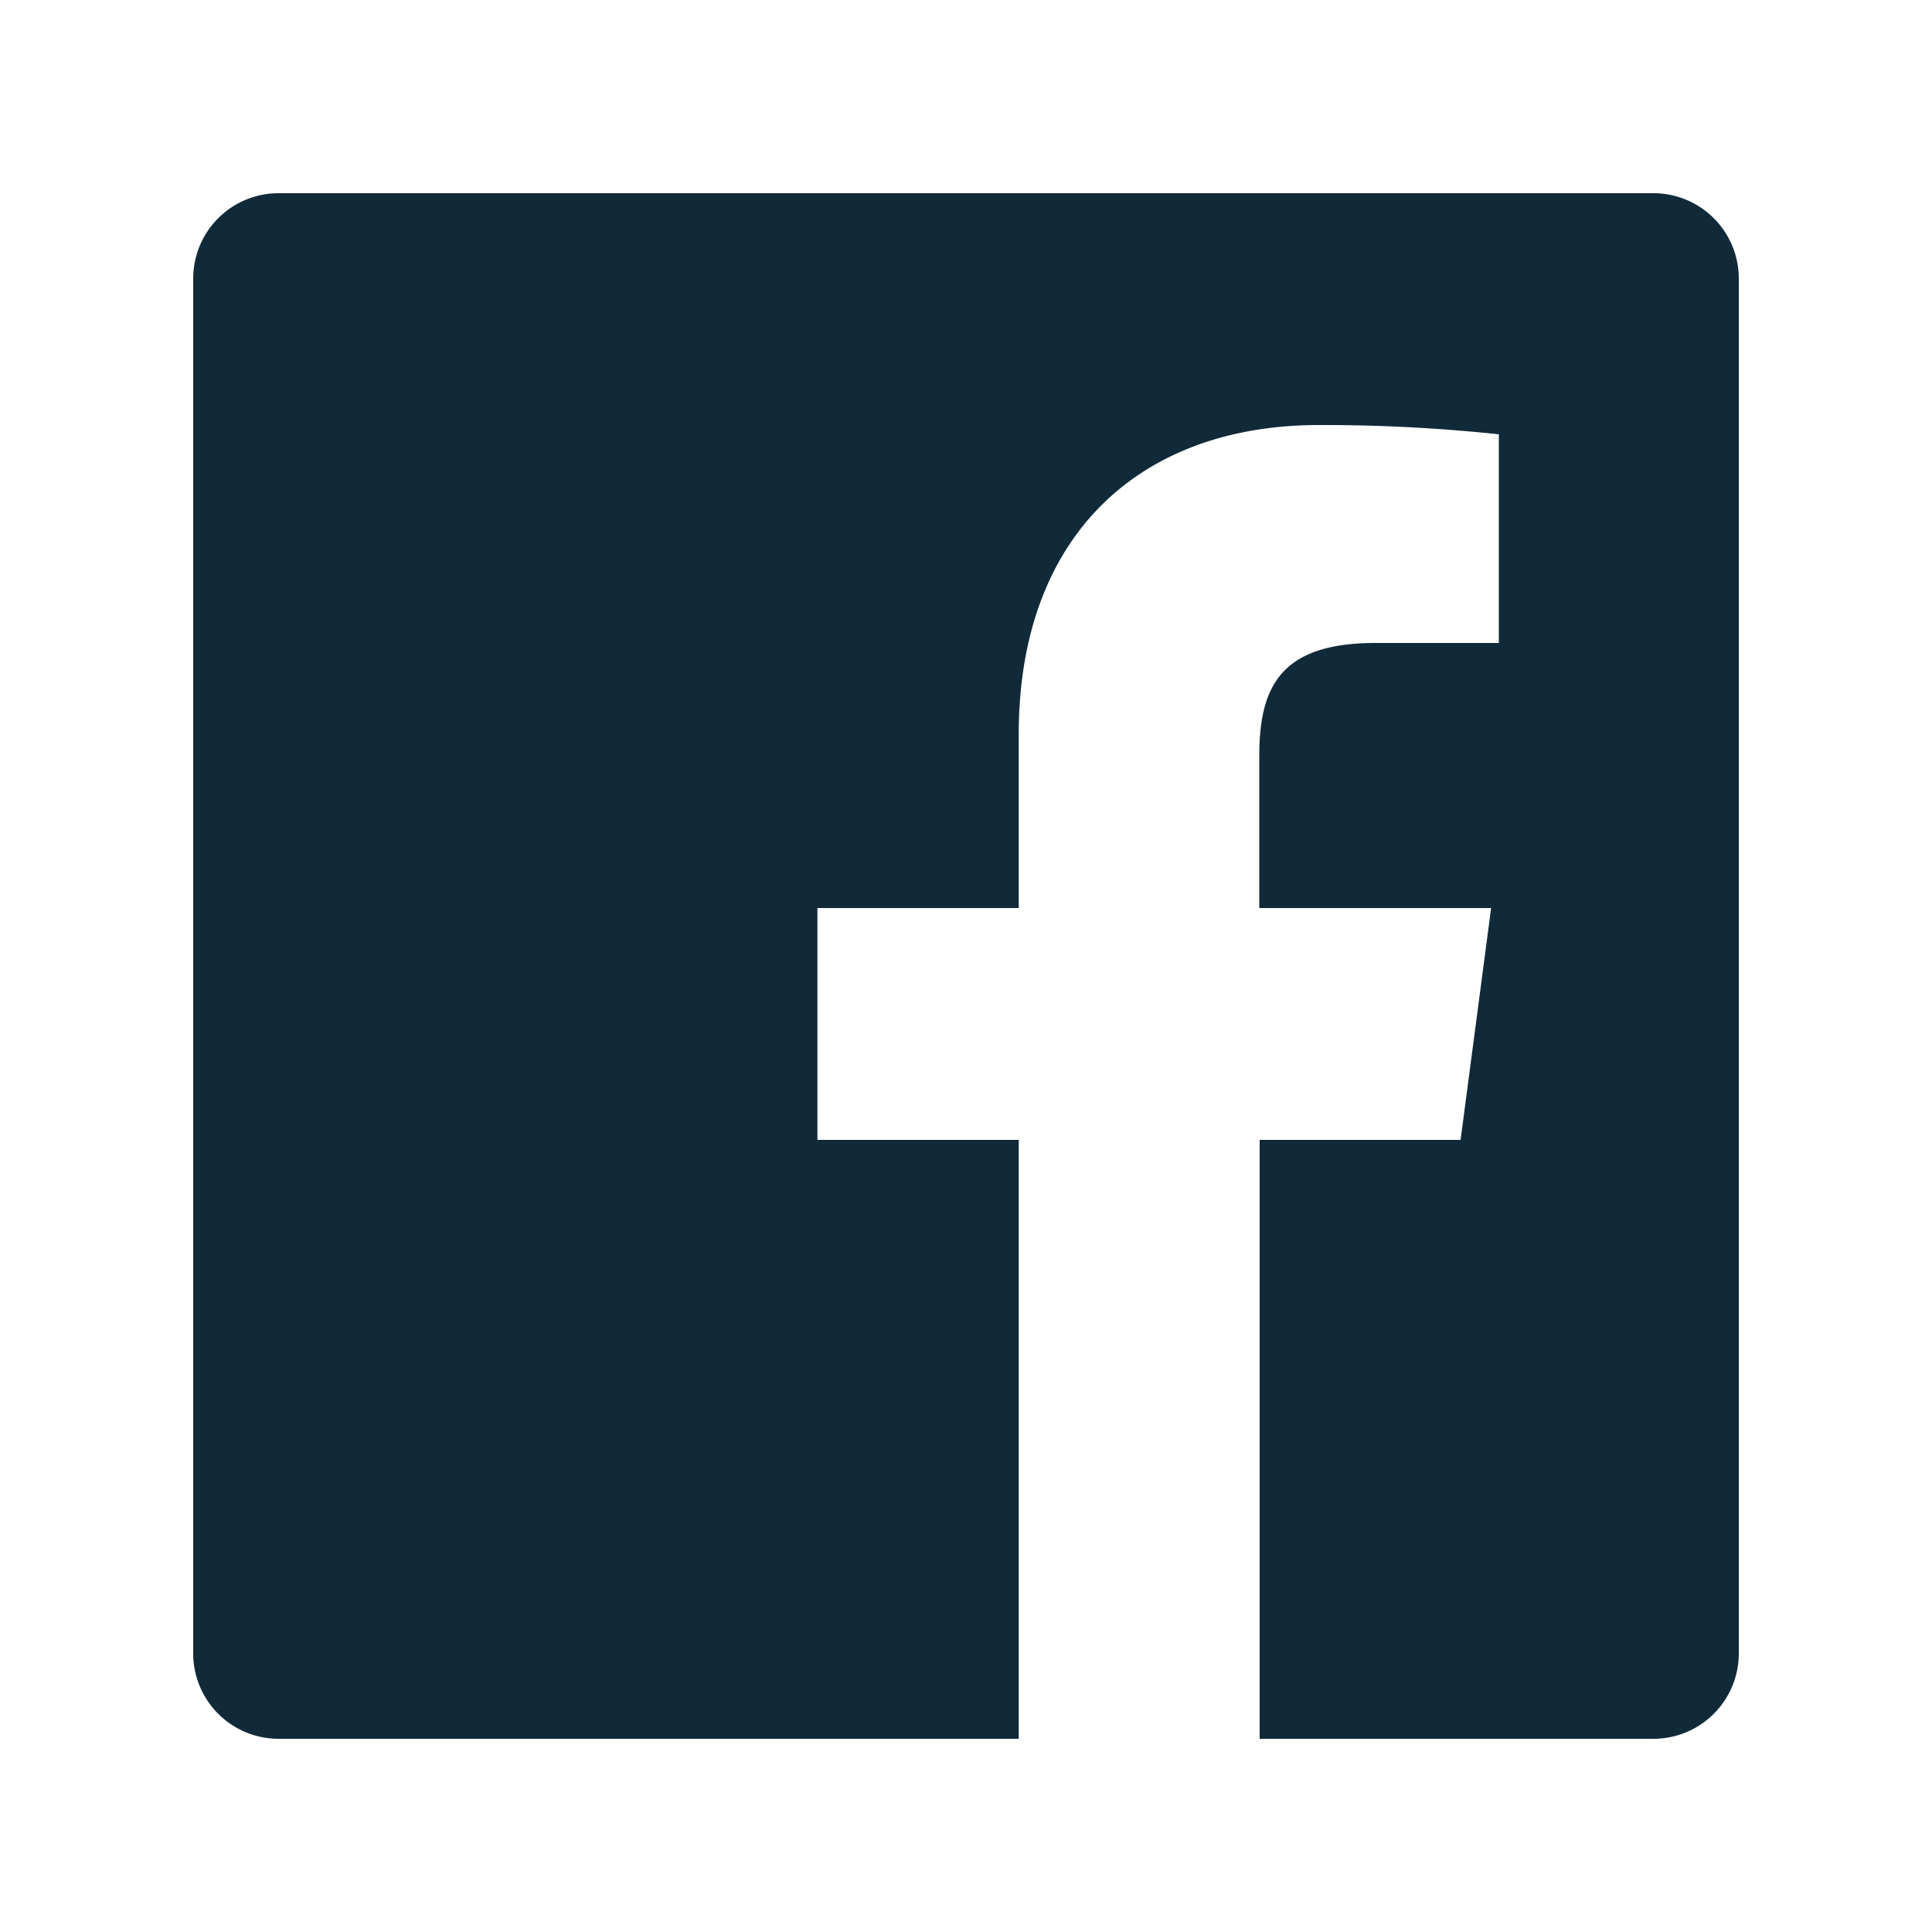
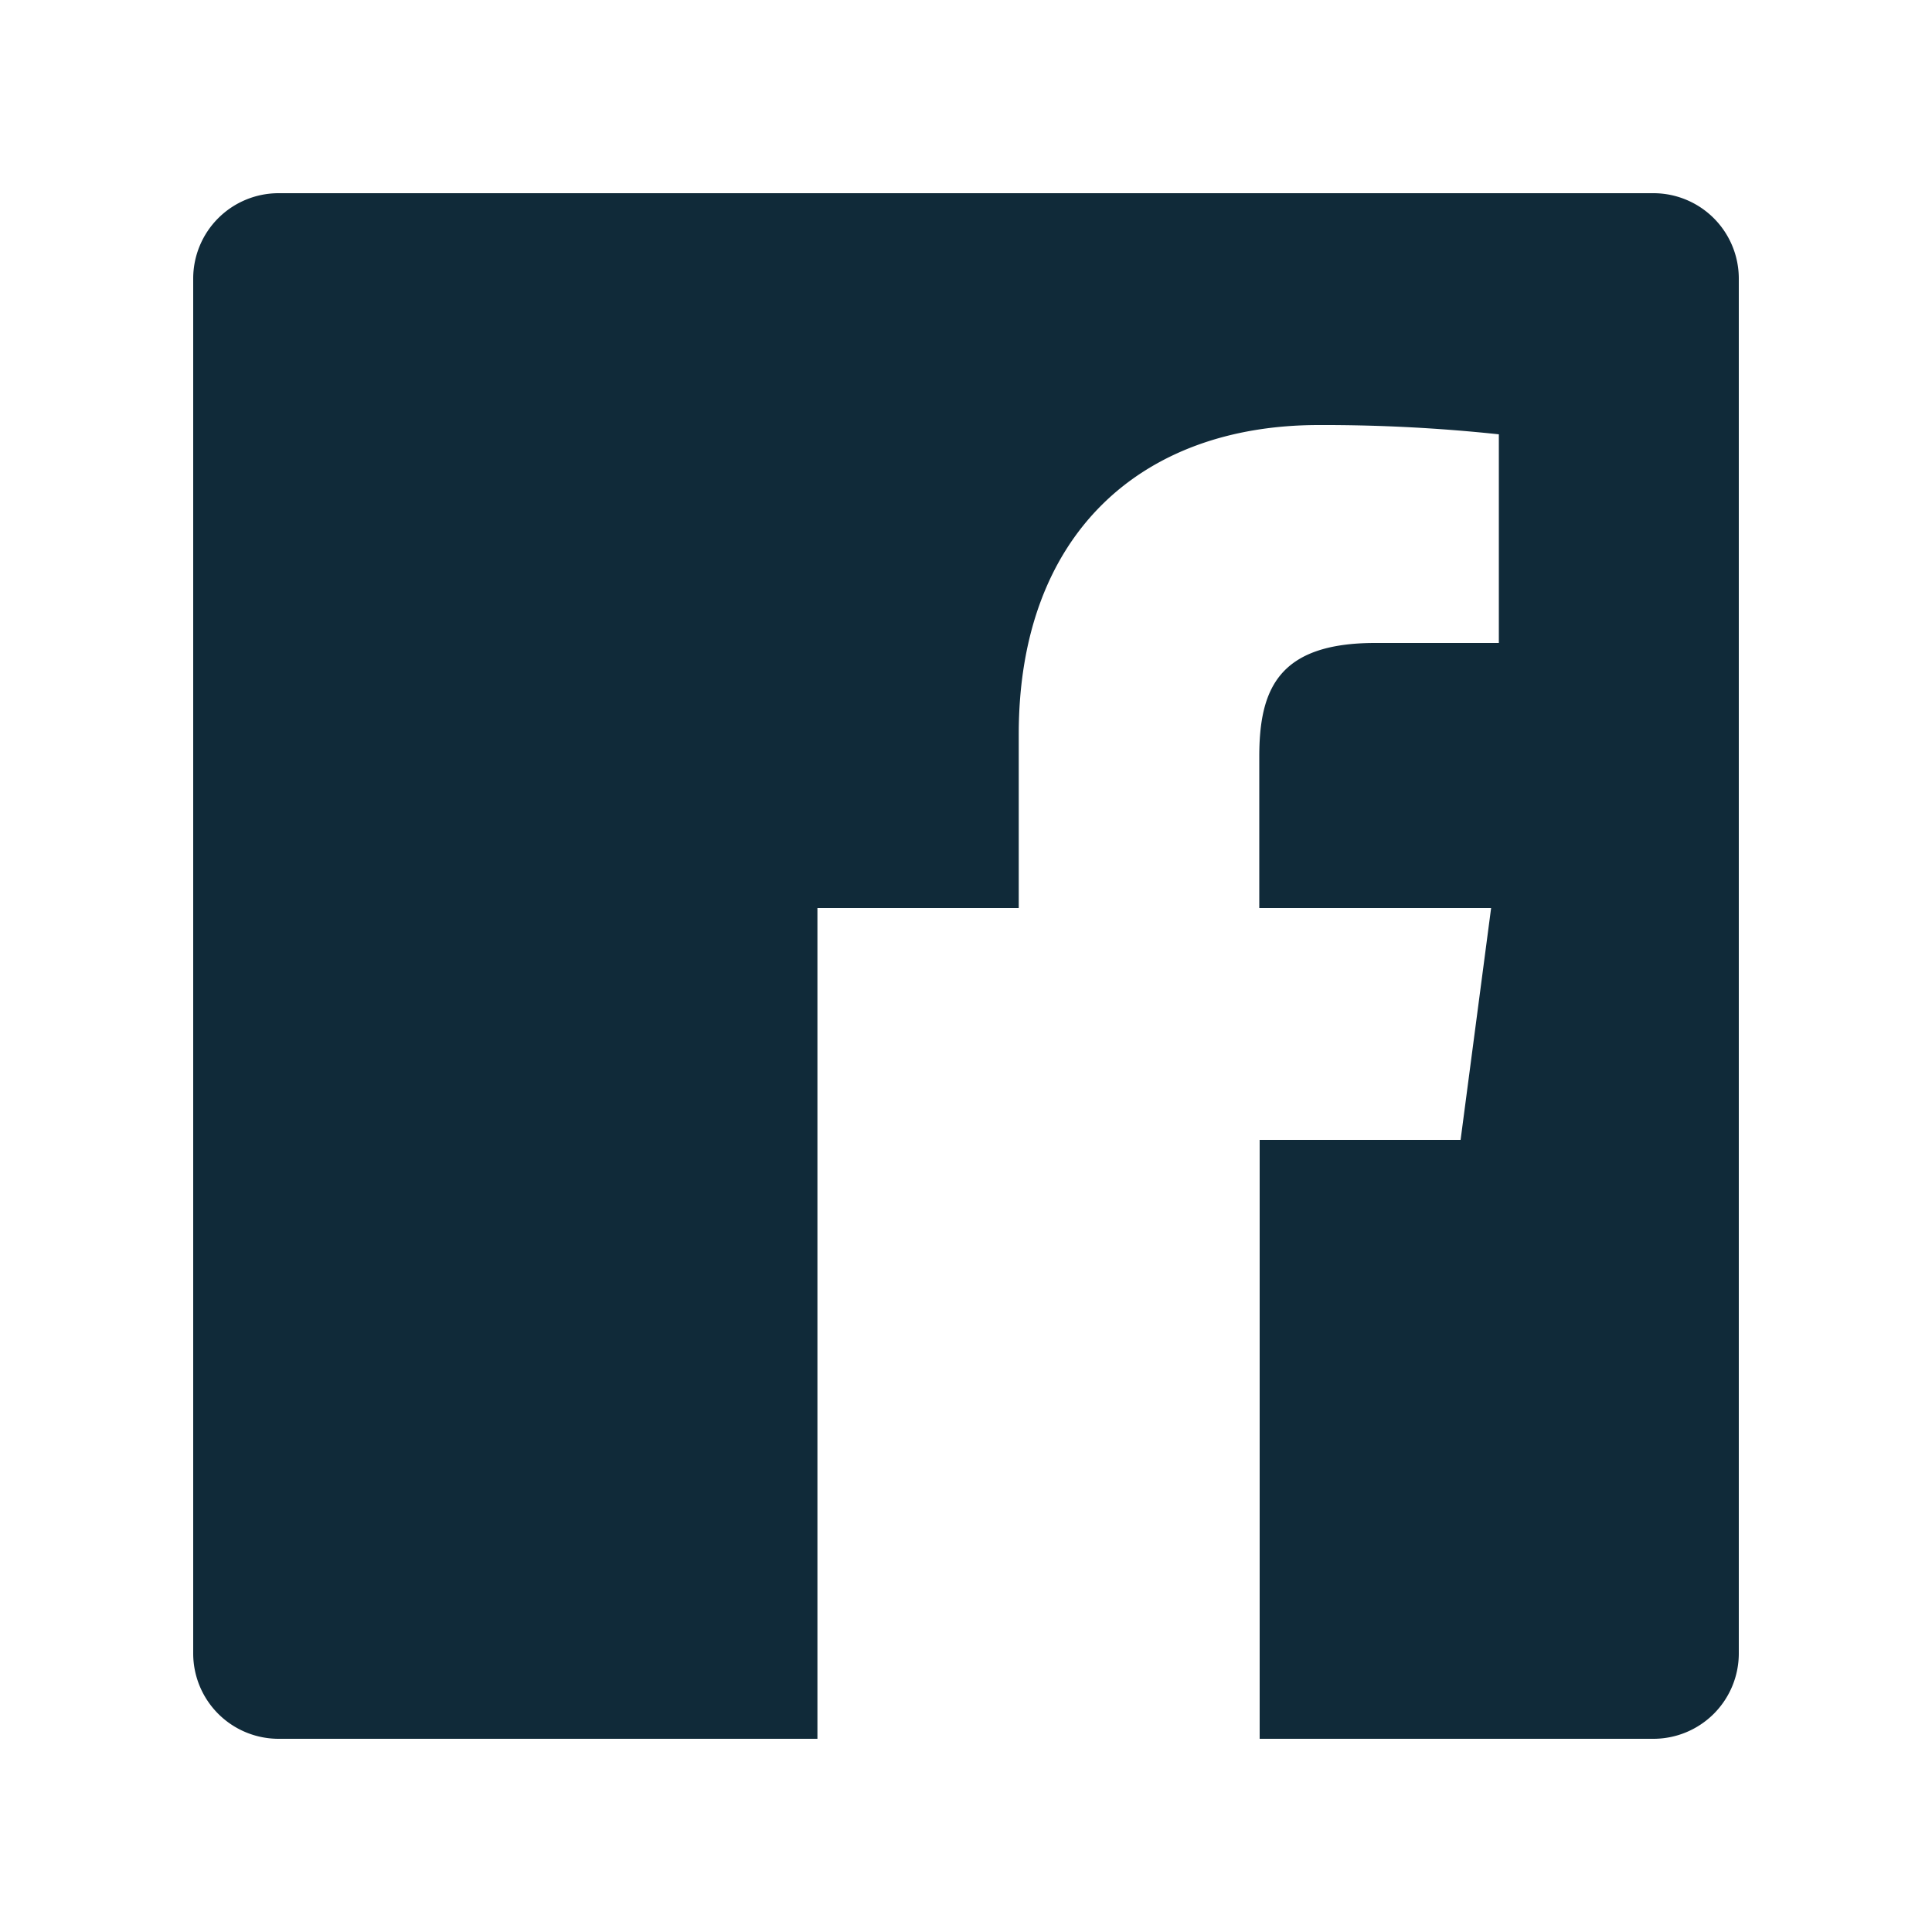
<svg xmlns="http://www.w3.org/2000/svg" id="Calque_1" data-name="Calque 1" viewBox="0 0 100 100">
  <defs>
    <style>.cls-1{fill:#102a39;}</style>
  </defs>
  <title>fb-dark</title>
-   <path id="White" class="cls-1" d="M85.58,10H14.42A4.42,4.42,0,0,0,10,14.42h0V85.58A4.42,4.42,0,0,0,14.42,90H52.73V59H42.31V47H52.73V38c0-10.33,6.31-16,15.53-16a85.43,85.43,0,0,1,9.32.48v10.8h-6.4c-5,0-6,2.38-6,5.88V47h12L75.6,59H65.2V90H85.58A4.42,4.42,0,0,0,90,85.58V14.42A4.42,4.42,0,0,0,85.58,10Z" />
+   <path id="White" class="cls-1" d="M85.58,10H14.42A4.42,4.42,0,0,0,10,14.42h0V85.58A4.42,4.42,0,0,0,14.42,90H52.73H42.31V47H52.73V38c0-10.33,6.31-16,15.53-16a85.43,85.43,0,0,1,9.32.48v10.8h-6.4c-5,0-6,2.38-6,5.88V47h12L75.6,59H65.2V90H85.58A4.42,4.42,0,0,0,90,85.58V14.42A4.42,4.42,0,0,0,85.58,10Z" />
</svg>